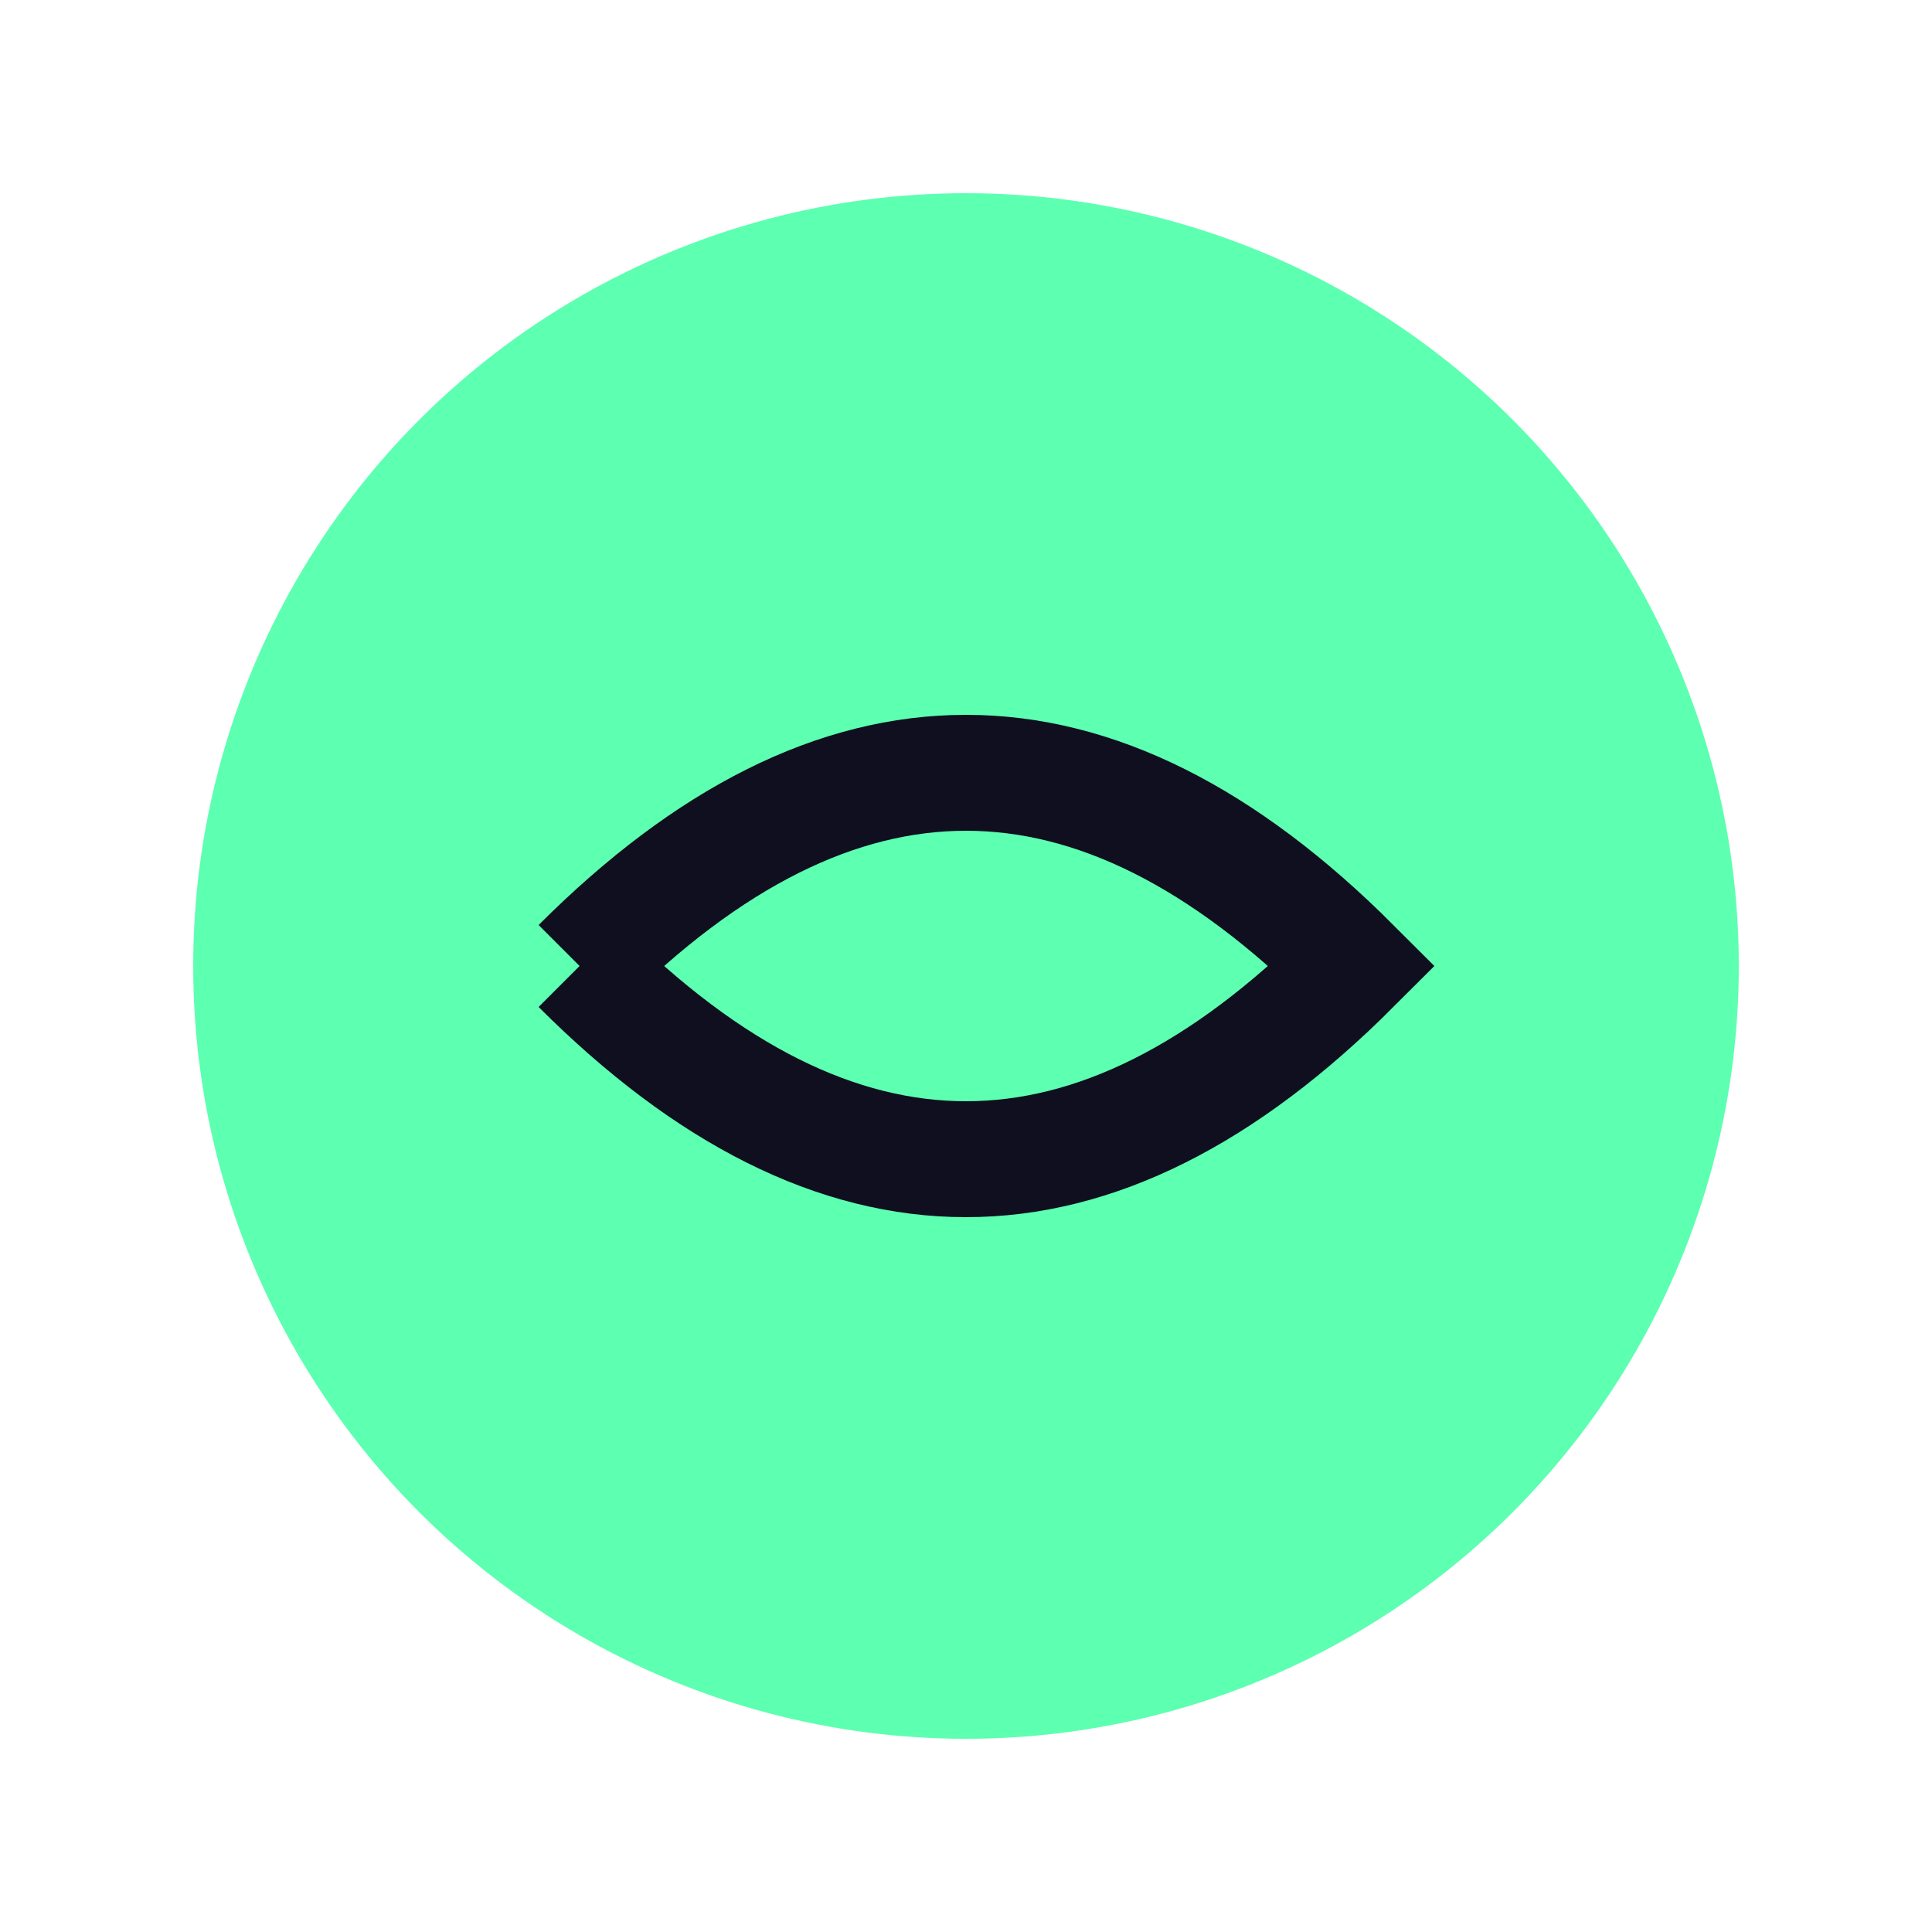
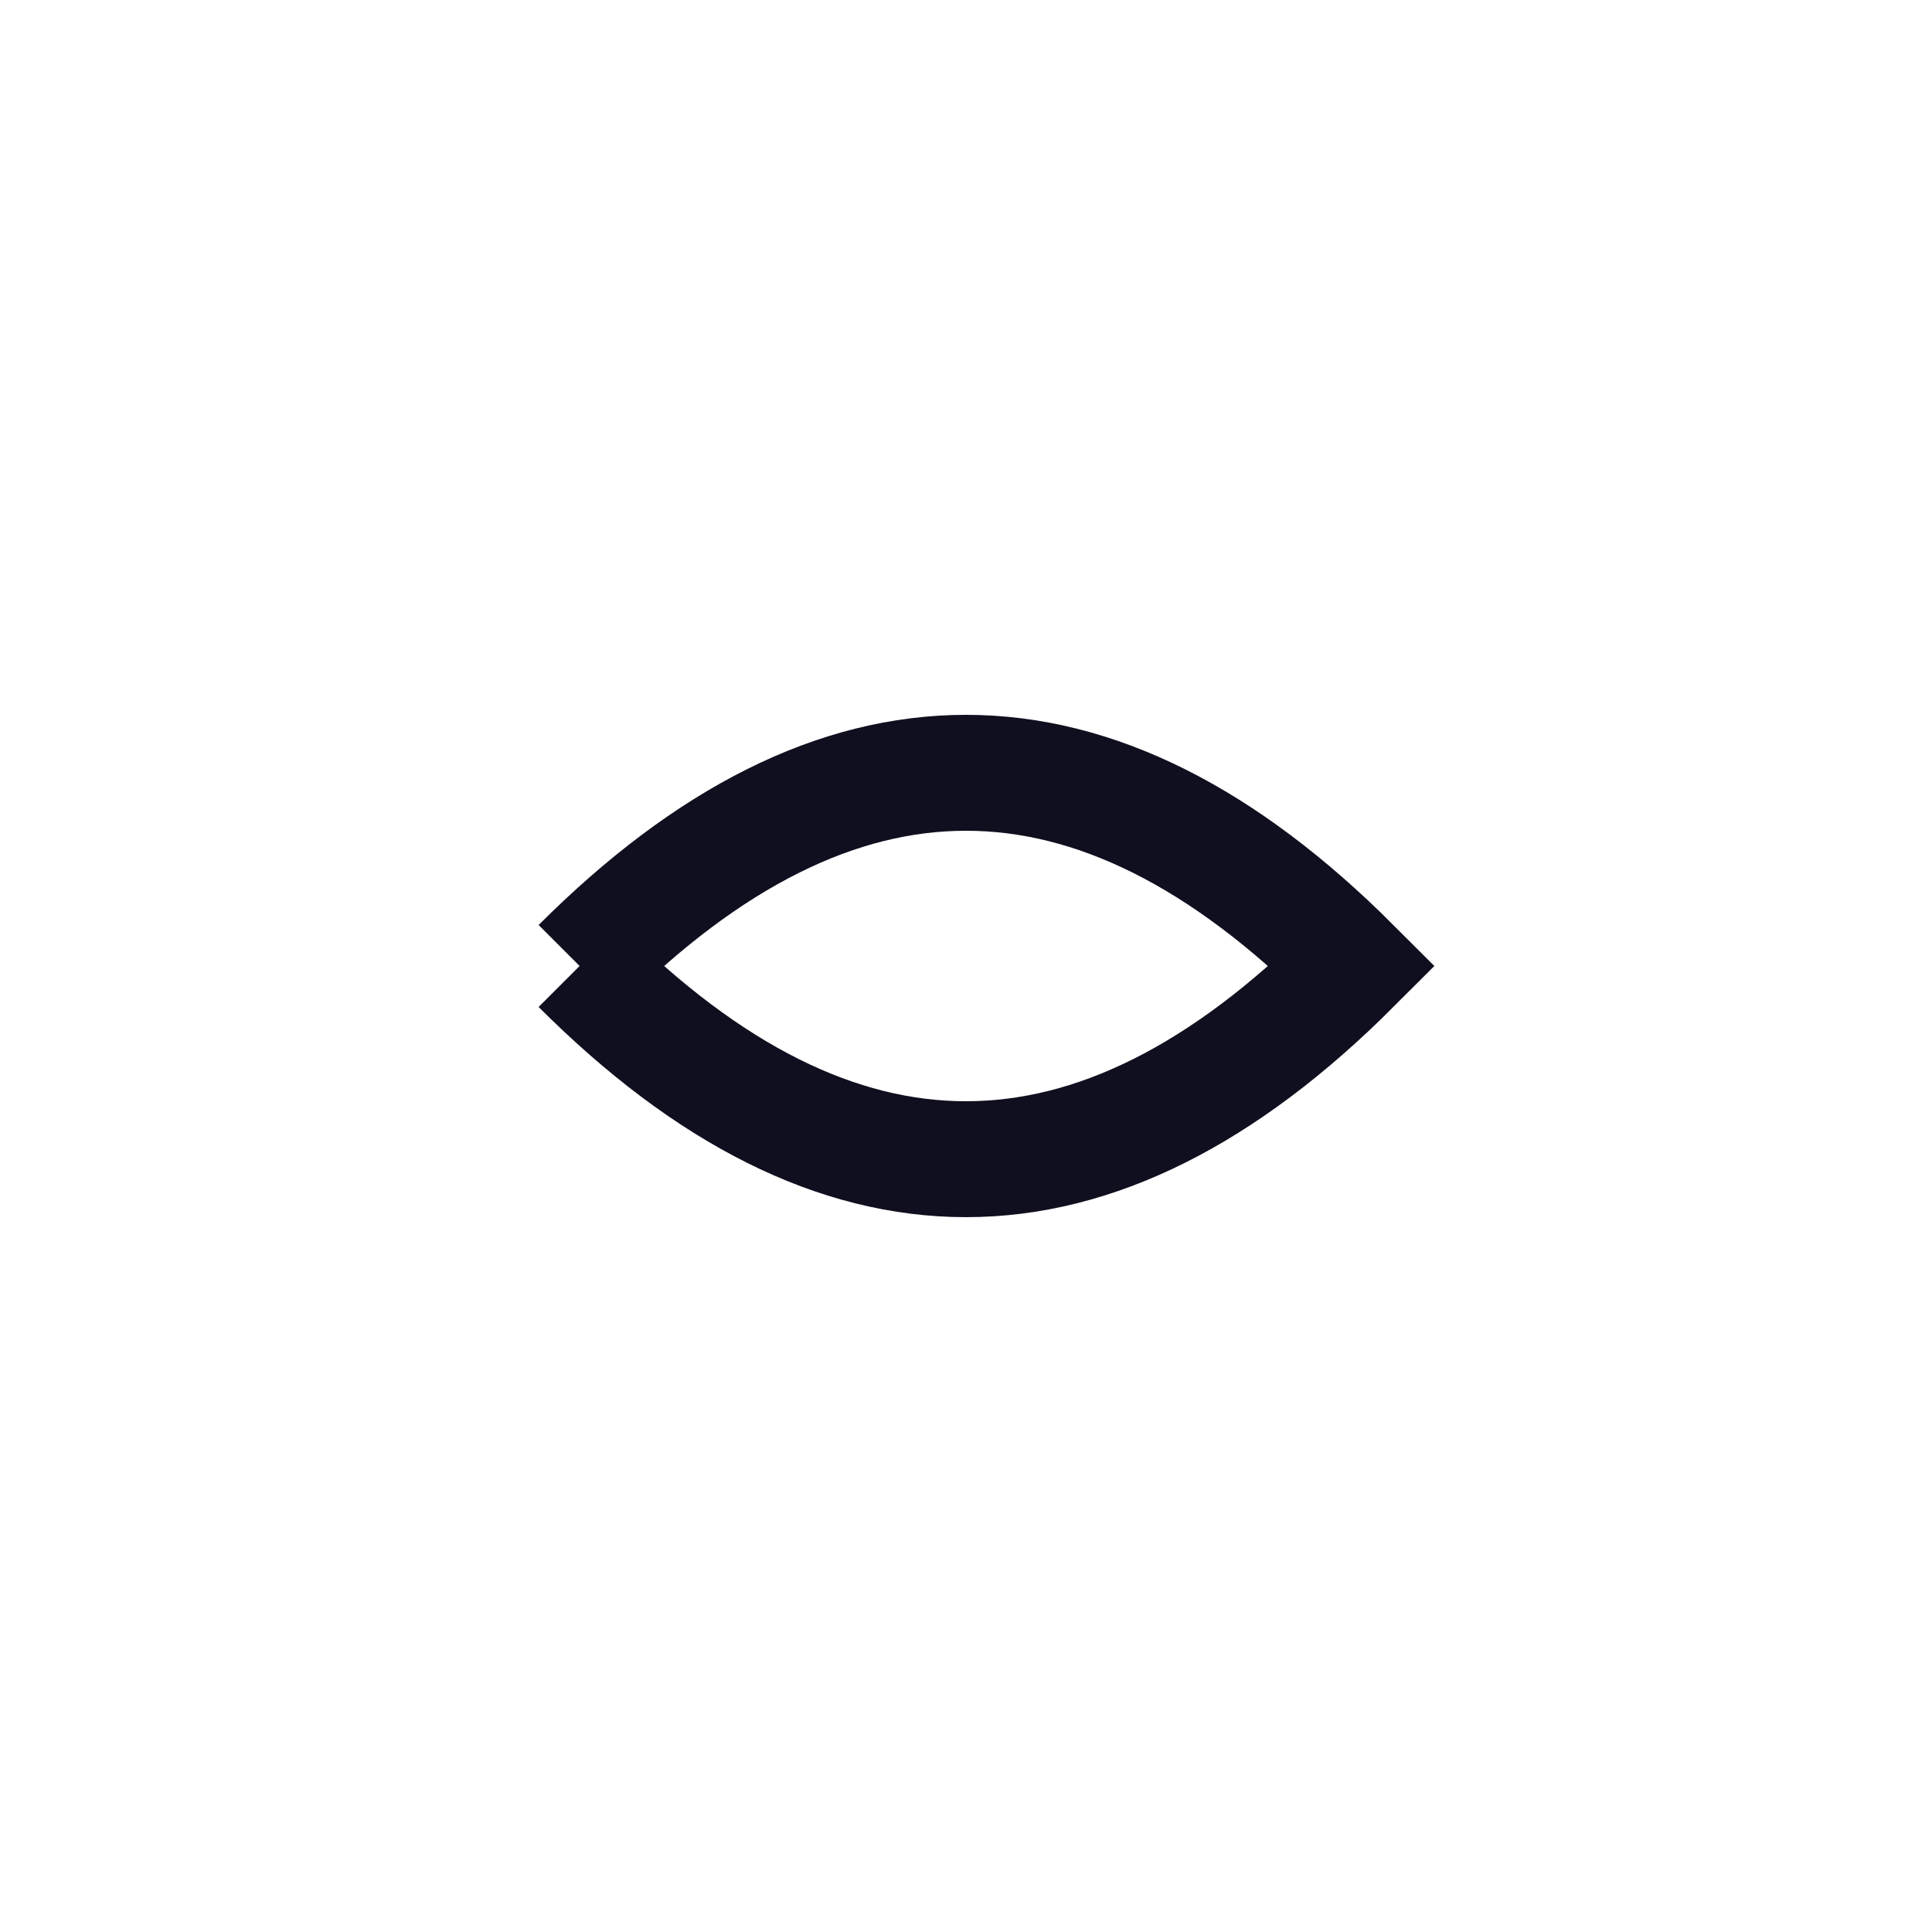
<svg xmlns="http://www.w3.org/2000/svg" viewBox="0 0 50 50">
-   <circle cx="25" cy="25" r="20" fill="#5DFFB1" />
  <path d="M15,25 Q25,15 35,25 Q25,35 15,25" stroke="#0F0F1F" stroke-width="3" fill="none" />
</svg>